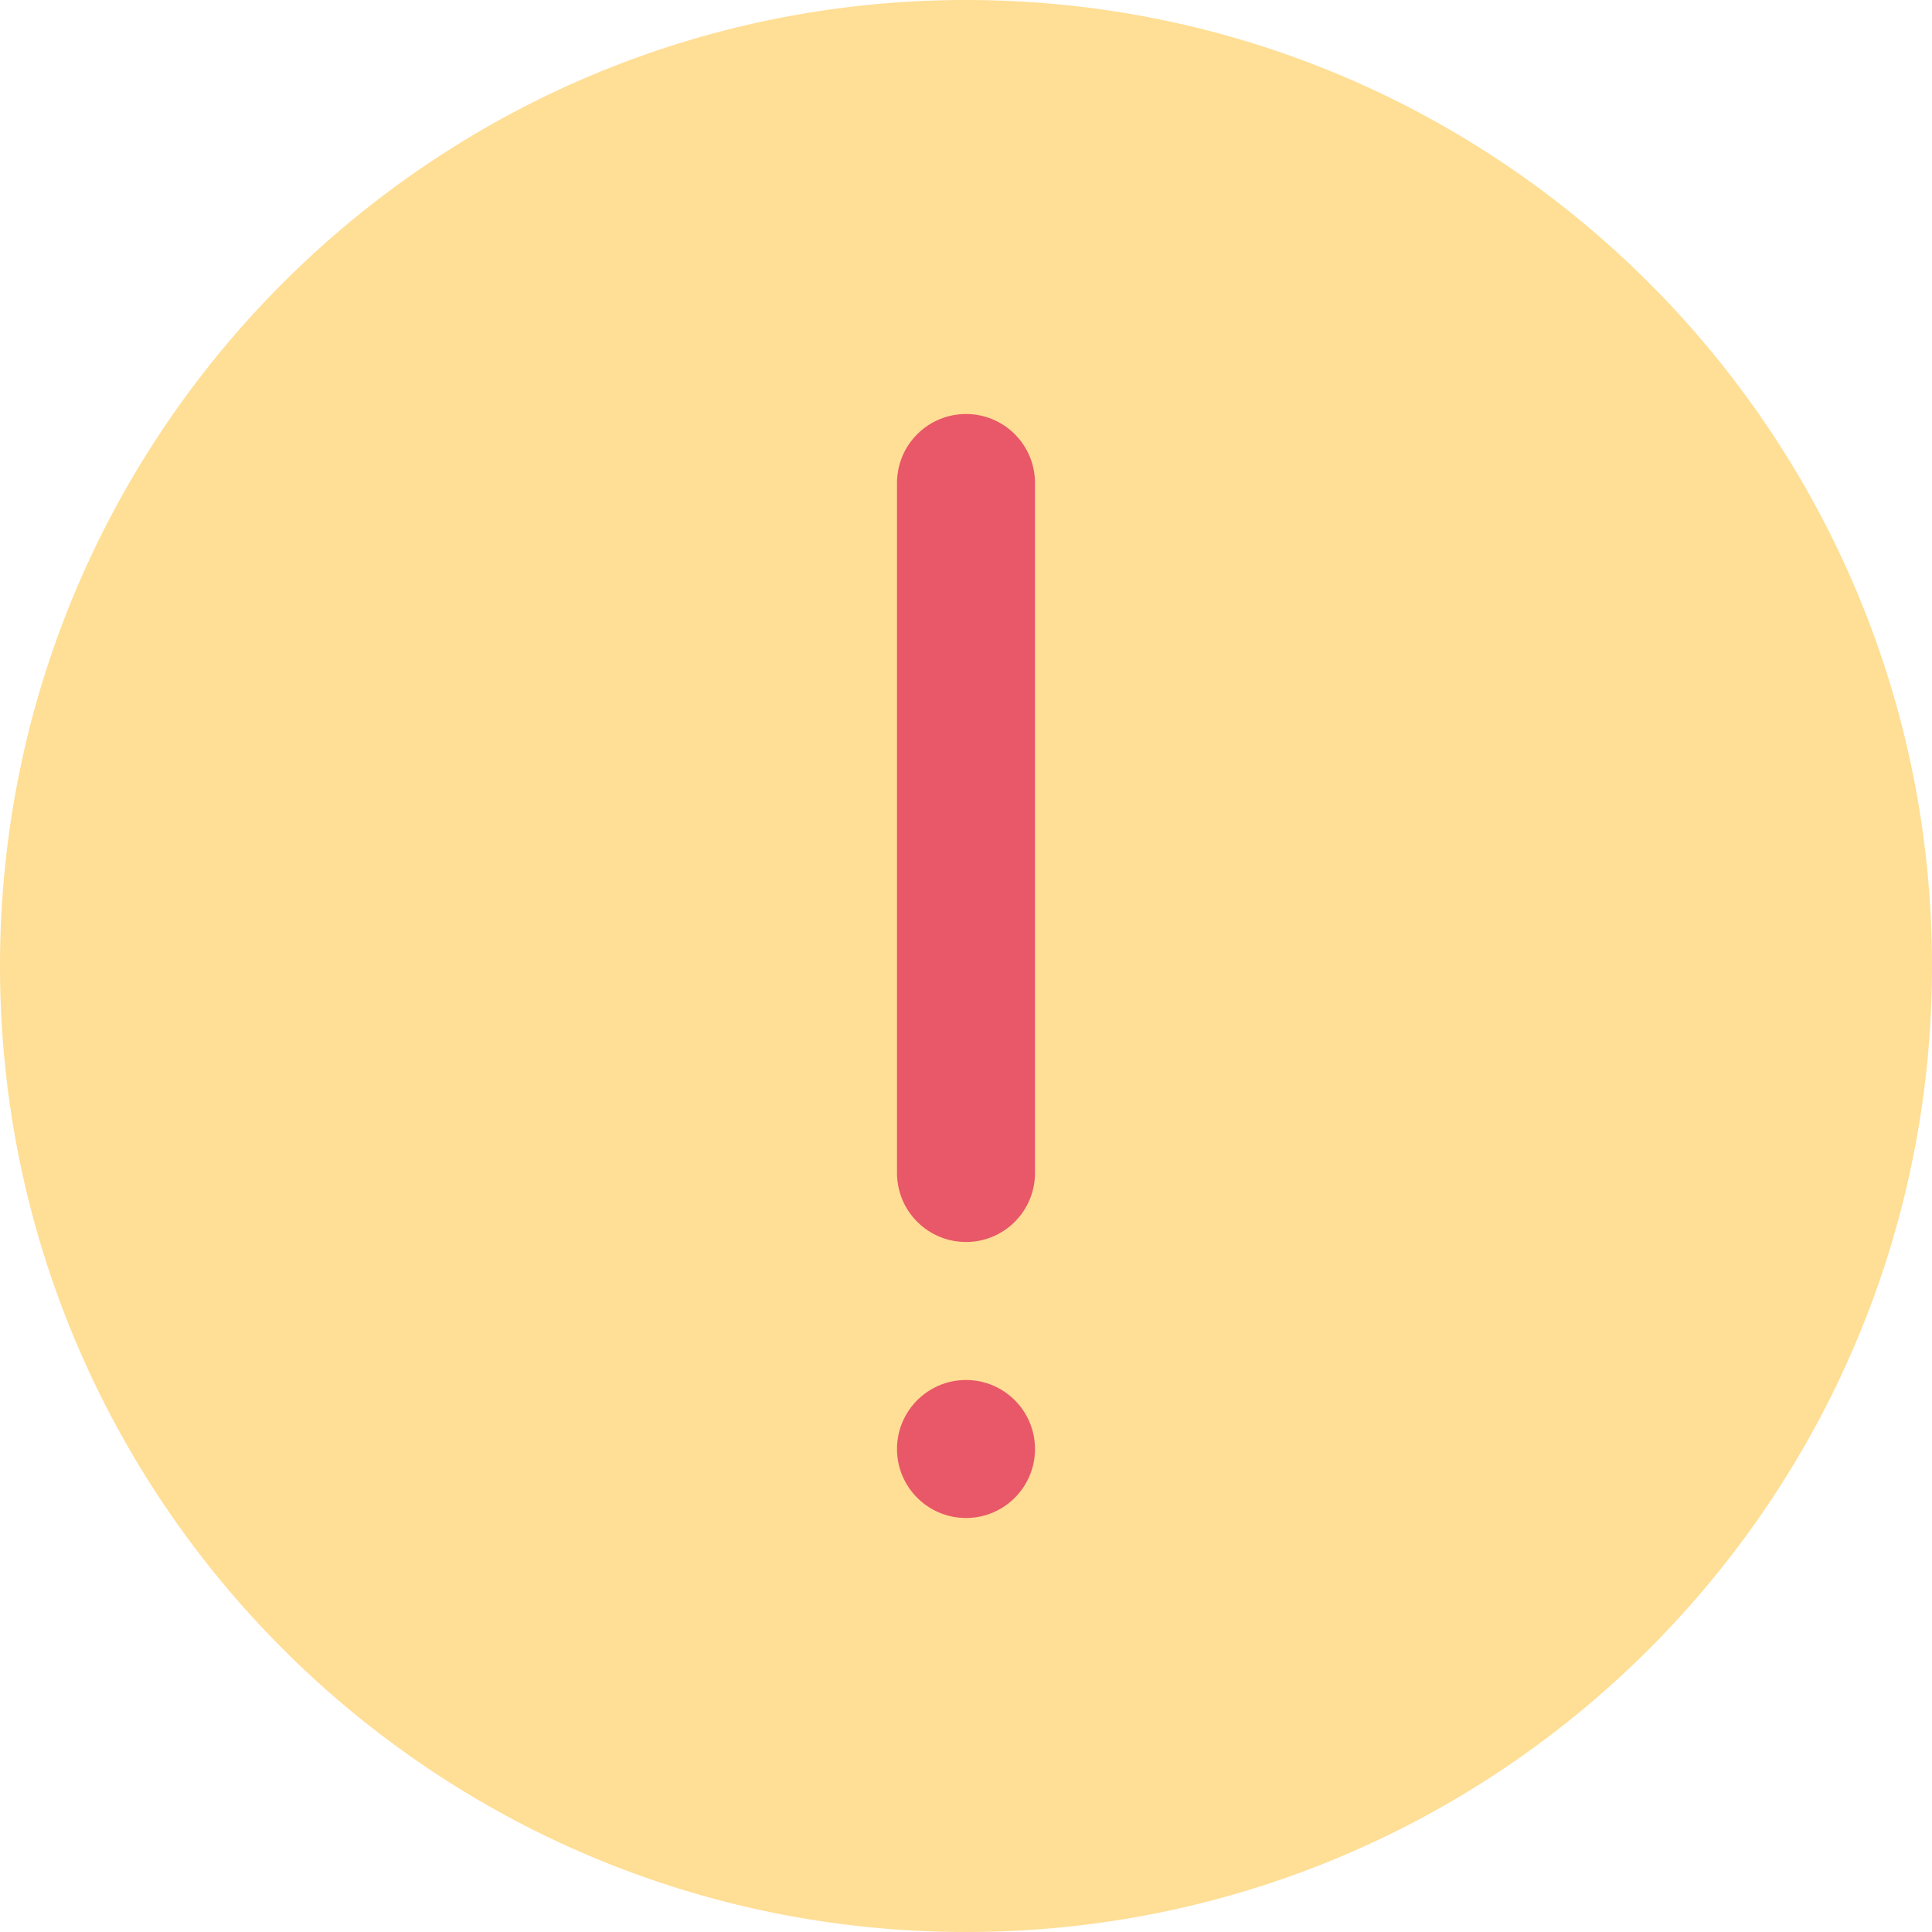
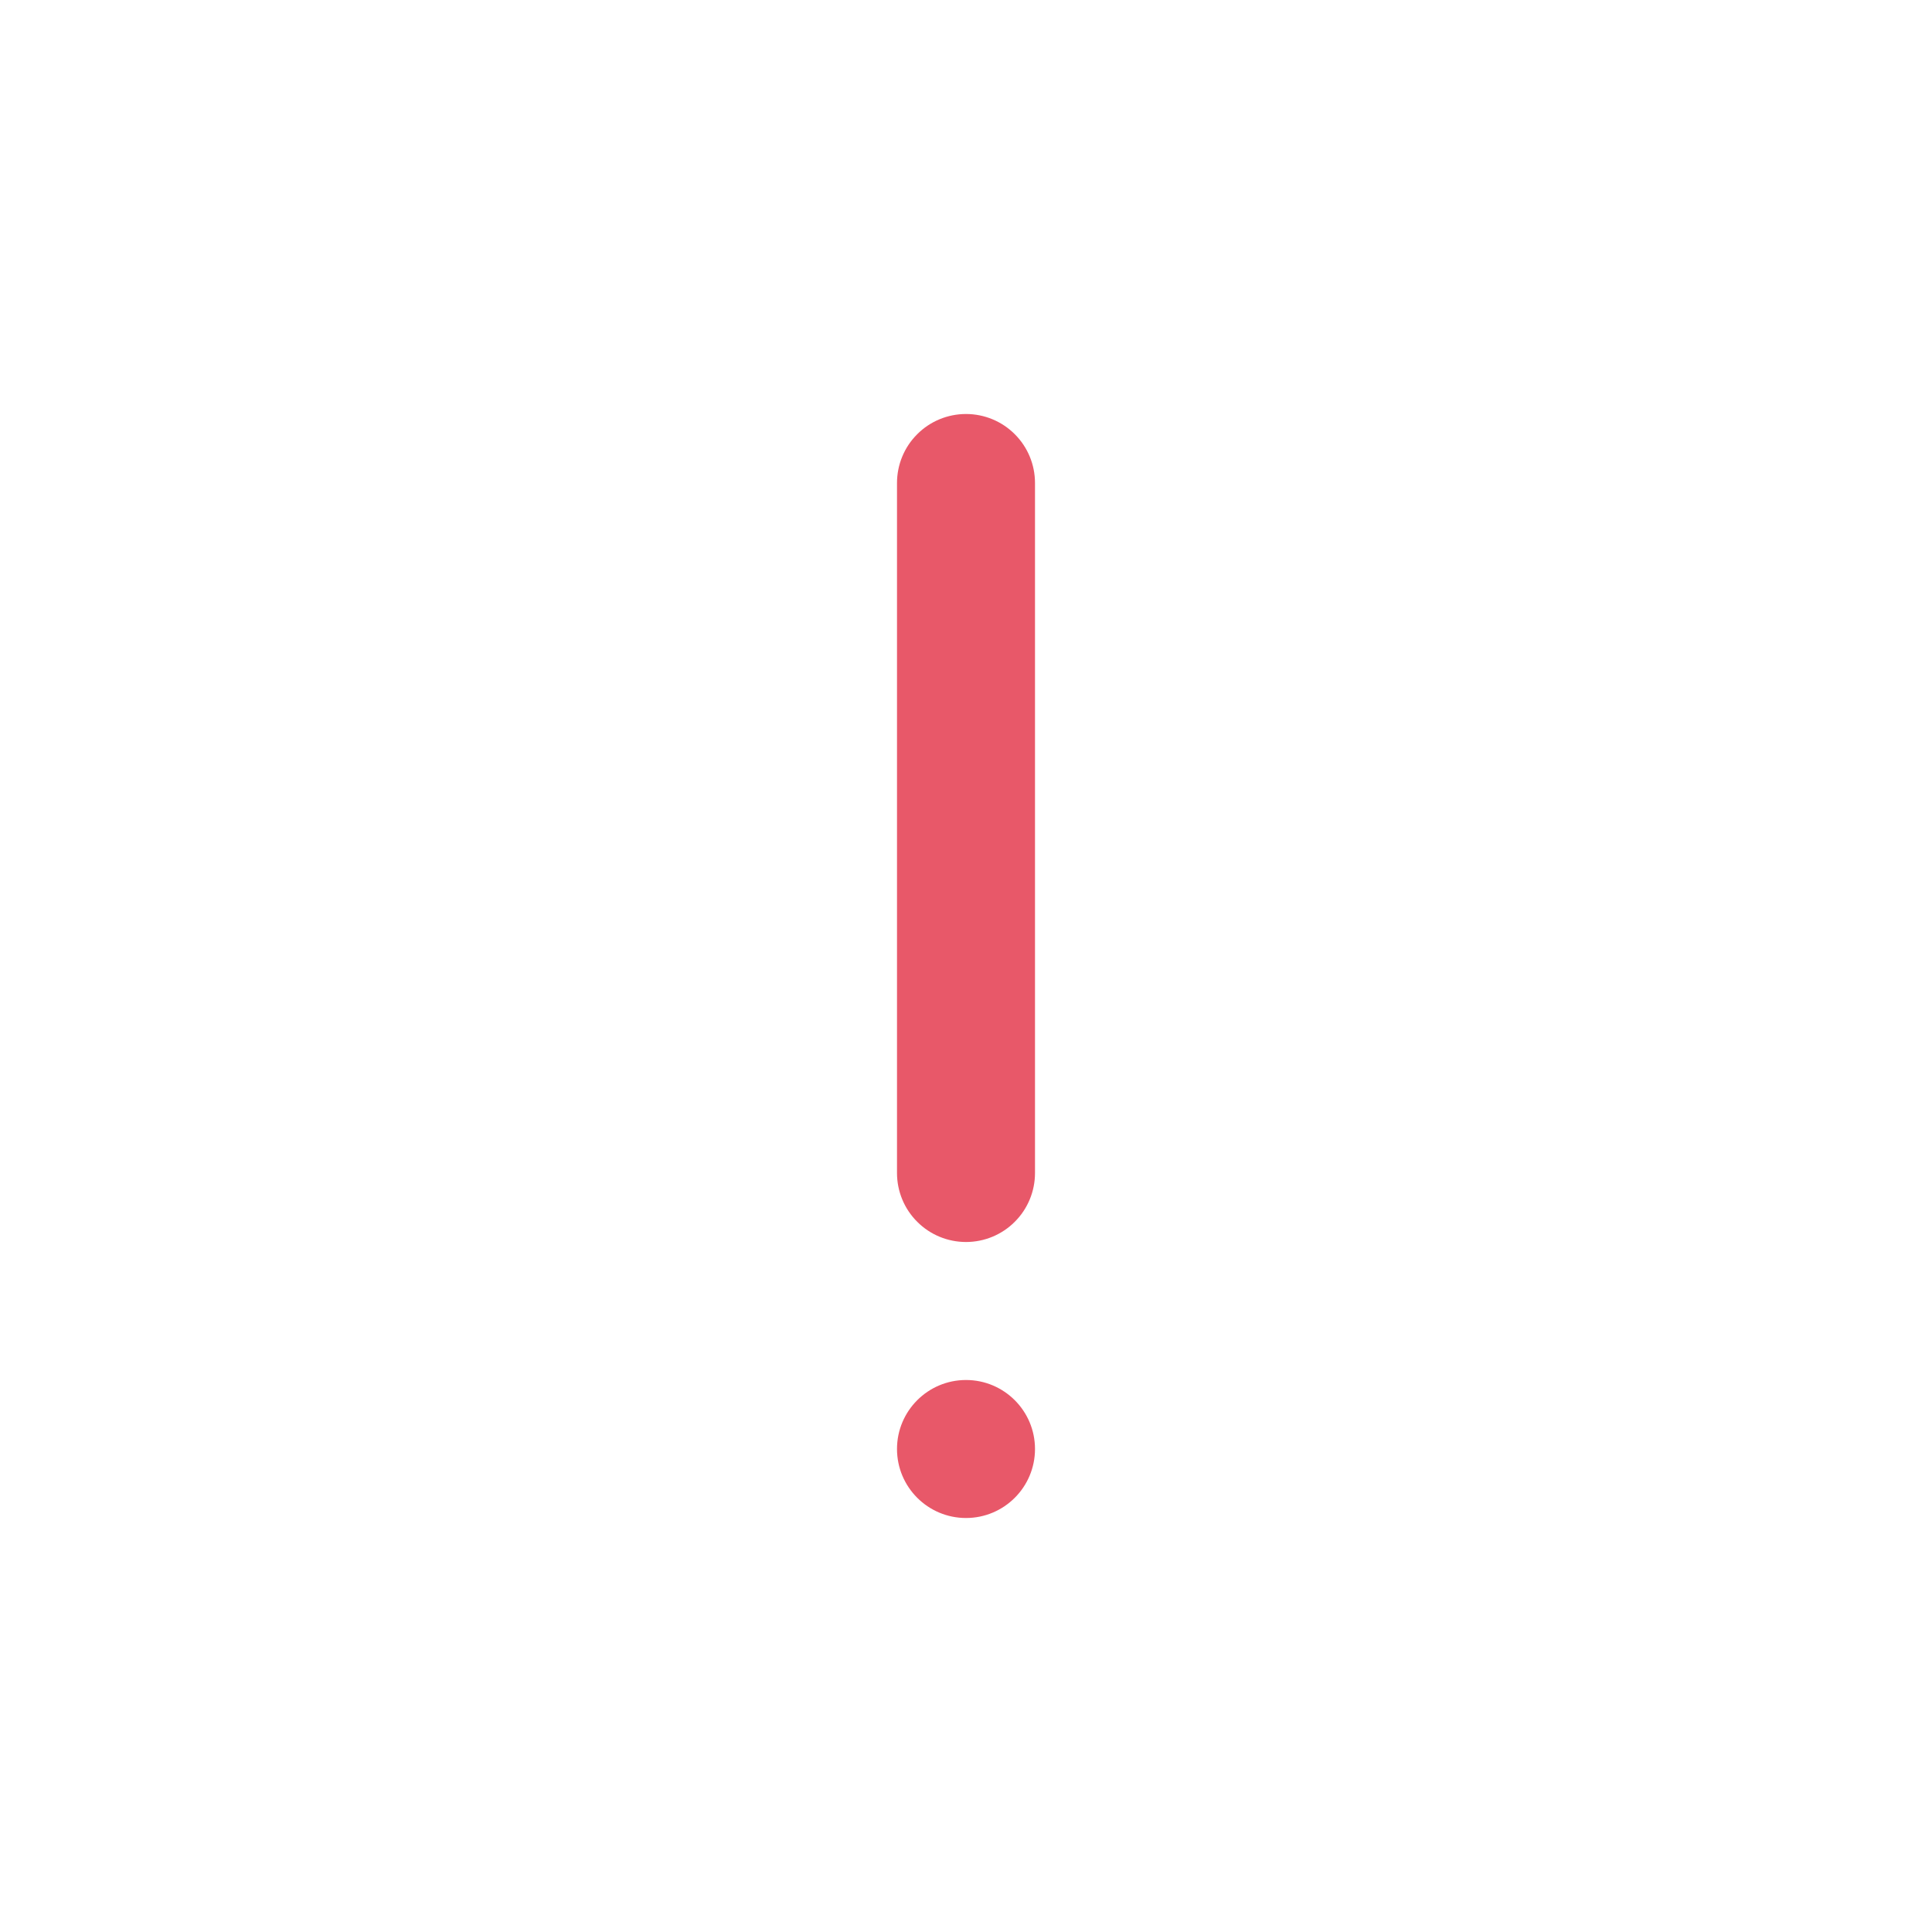
<svg xmlns="http://www.w3.org/2000/svg" width="28" height="28" viewBox="0 0 28 28" fill="none">
-   <path d="M14 28C21.732 28 28 21.732 28 14C28 6.268 21.732 0 14 0C6.268 0 0 6.268 0 14C0 21.732 6.268 28 14 28Z" fill="#FFDE95" />
  <path d="M14 18C13.735 18 13.48 17.895 13.293 17.707C13.105 17.52 13 17.265 13 17V7C13 6.735 13.105 6.48 13.293 6.293C13.48 6.105 13.735 6 14 6C14.265 6 14.52 6.105 14.707 6.293C14.895 6.48 15 6.735 15 7V17C15 17.265 14.895 17.52 14.707 17.707C14.52 17.895 14.265 18 14 18Z" fill="#E85869" />
  <path d="M14 22C14.552 22 15 21.552 15 21C15 20.448 14.552 20 14 20C13.448 20 13 20.448 13 21C13 21.552 13.448 22 14 22Z" fill="#E85869" />
</svg>